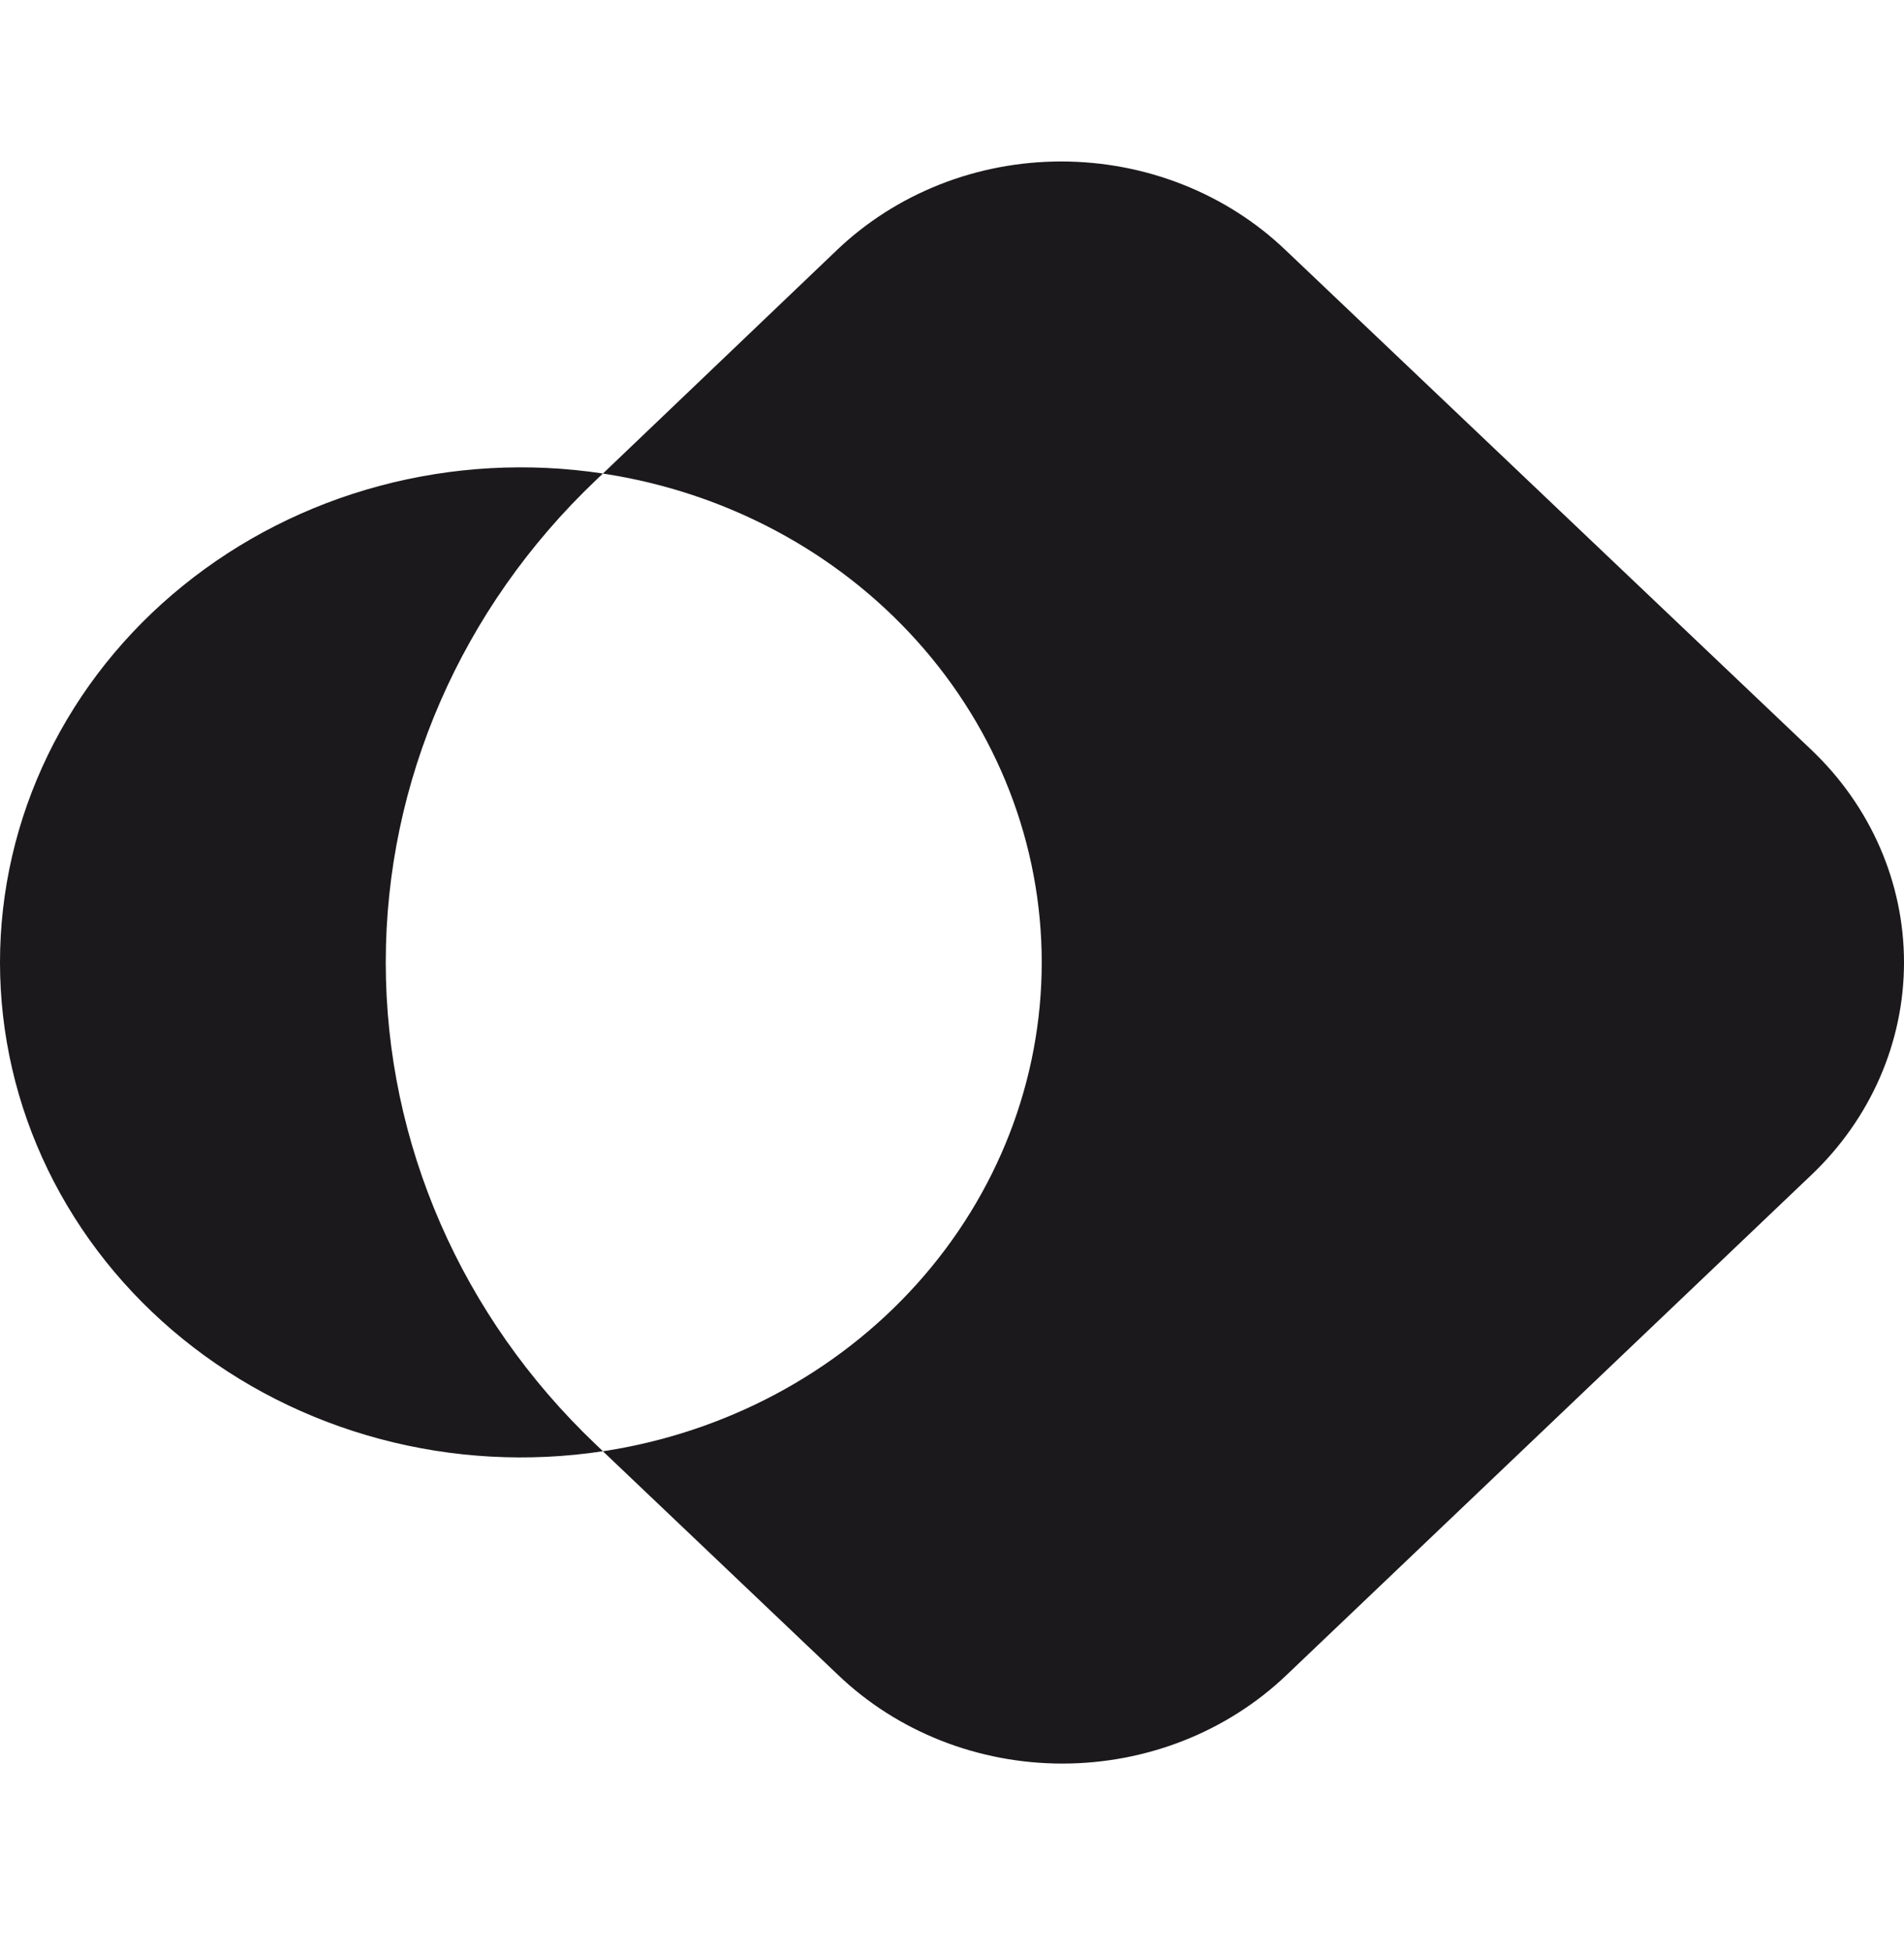
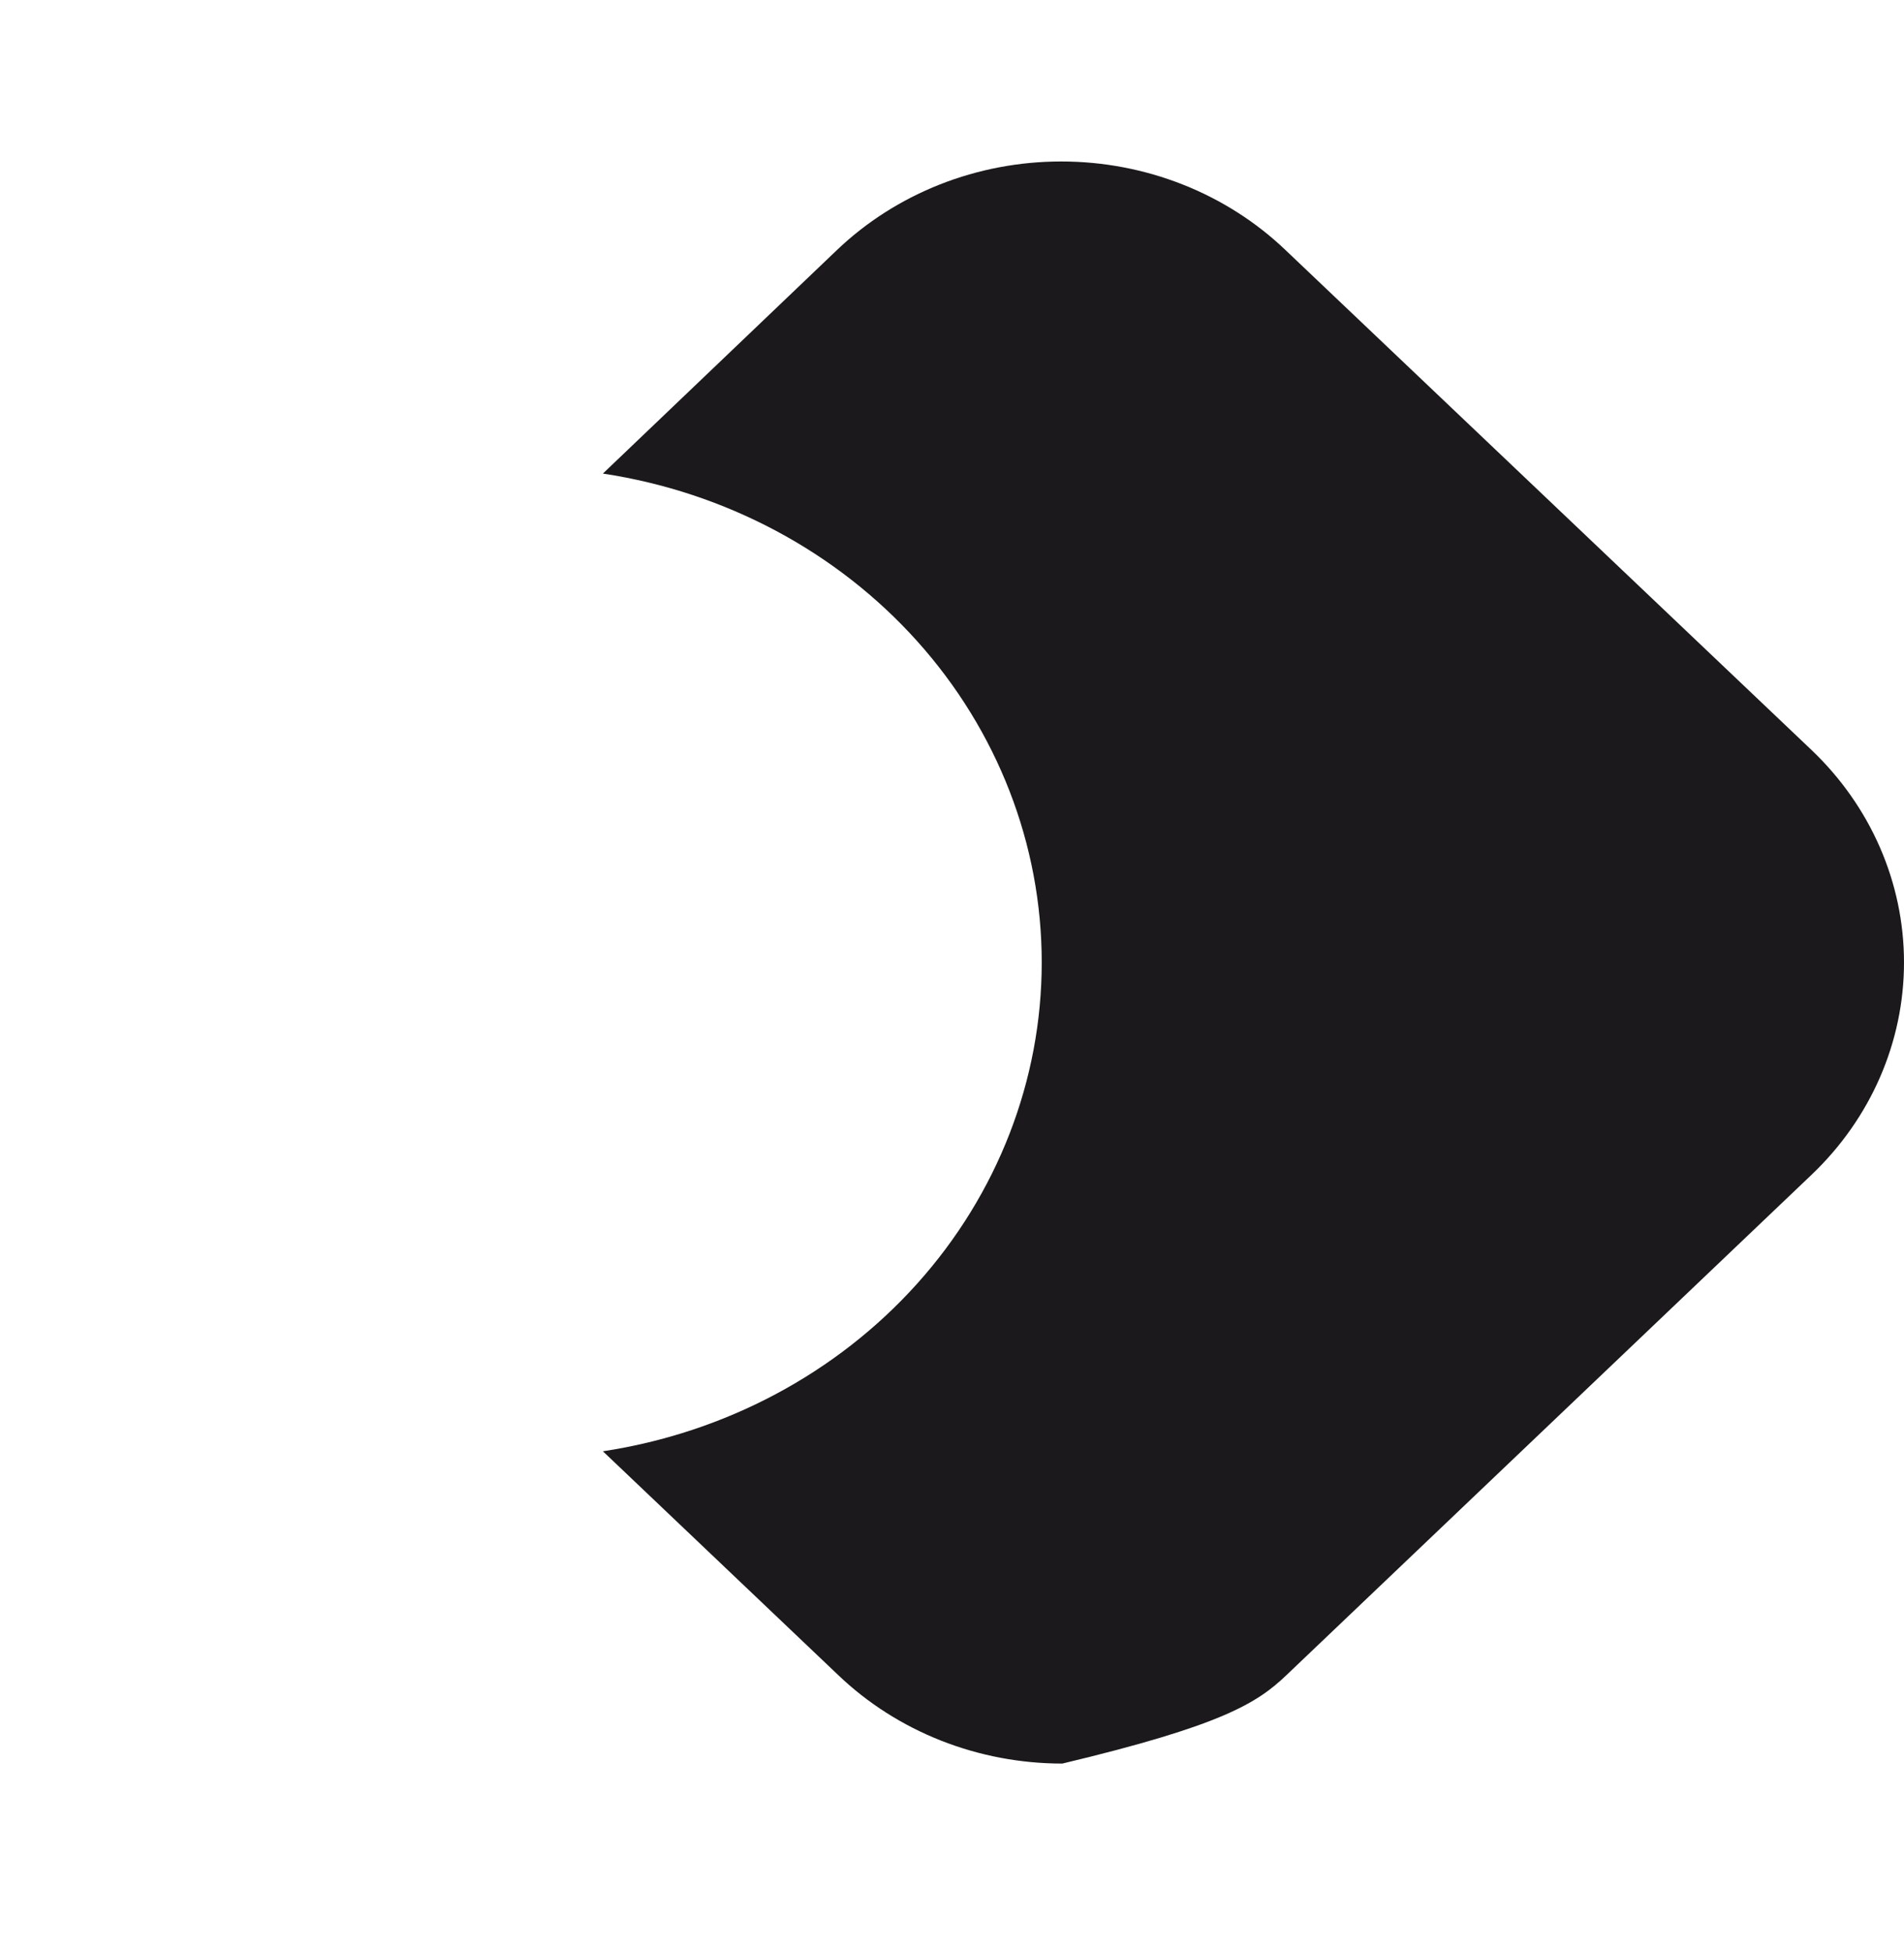
<svg xmlns="http://www.w3.org/2000/svg" width="40" height="41" viewBox="0 0 40 41" fill="none">
-   <path d="M38.056 15.749L27.005 5.25C26.388 4.661 25.654 4.193 24.845 3.874C24.037 3.555 23.17 3.391 22.295 3.391C21.419 3.391 20.552 3.555 19.744 3.874C18.936 4.193 18.201 4.661 17.584 5.25L12.666 9.945C15.237 10.334 17.578 11.582 19.267 13.463C20.957 15.345 21.885 17.737 21.885 20.211C21.885 22.684 20.957 25.076 19.267 26.958C17.578 28.839 15.237 30.087 12.666 30.477L17.608 35.175C18.225 35.765 18.959 36.233 19.767 36.552C20.576 36.871 21.443 37.035 22.318 37.035C23.194 37.035 24.06 36.871 24.869 36.552C25.677 36.233 26.411 35.765 27.029 35.175L38.056 24.672C39.301 23.488 40 21.884 40 20.211C40 18.538 39.301 16.933 38.056 15.749Z" fill="#1B191B" />
-   <path d="M12.516 10.087L12.666 9.944C11.104 9.707 9.505 9.795 7.981 10.202C6.457 10.609 5.045 11.326 3.841 12.302C2.636 13.277 1.669 14.49 1.006 15.855C0.343 17.221 0 18.706 0 20.21C0 21.714 0.343 23.2 1.006 24.565C1.669 25.93 2.636 27.143 3.841 28.119C5.045 29.095 6.457 29.811 7.981 30.218C9.505 30.625 11.104 30.713 12.666 30.476L12.516 30.333C9.691 27.648 8.104 24.007 8.104 20.21C8.104 16.414 9.691 12.773 12.516 10.087Z" fill="#1B191B" />
+   <path d="M38.056 15.749L27.005 5.25C26.388 4.661 25.654 4.193 24.845 3.874C24.037 3.555 23.17 3.391 22.295 3.391C21.419 3.391 20.552 3.555 19.744 3.874C18.936 4.193 18.201 4.661 17.584 5.25L12.666 9.945C15.237 10.334 17.578 11.582 19.267 13.463C20.957 15.345 21.885 17.737 21.885 20.211C21.885 22.684 20.957 25.076 19.267 26.958C17.578 28.839 15.237 30.087 12.666 30.477L17.608 35.175C18.225 35.765 18.959 36.233 19.767 36.552C20.576 36.871 21.443 37.035 22.318 37.035C25.677 36.233 26.411 35.765 27.029 35.175L38.056 24.672C39.301 23.488 40 21.884 40 20.211C40 18.538 39.301 16.933 38.056 15.749Z" fill="#1B191B" />
</svg>